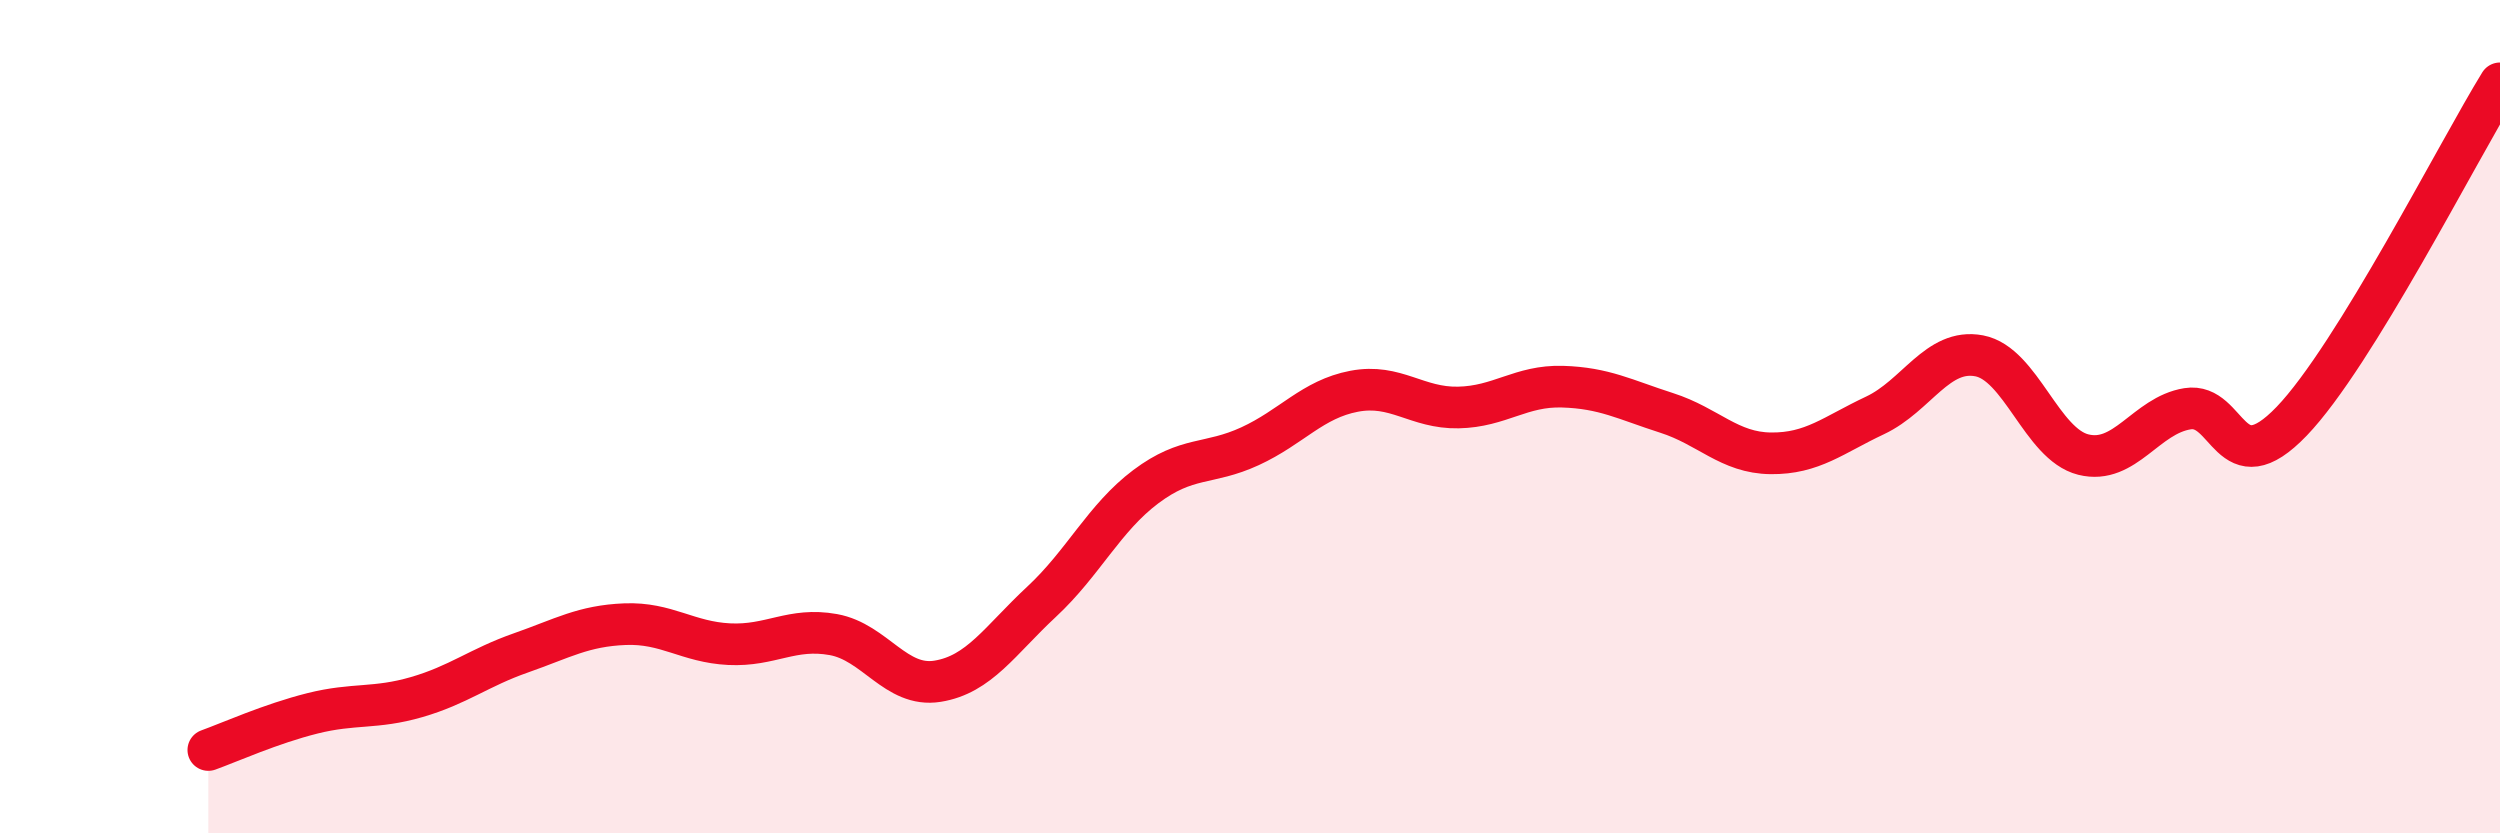
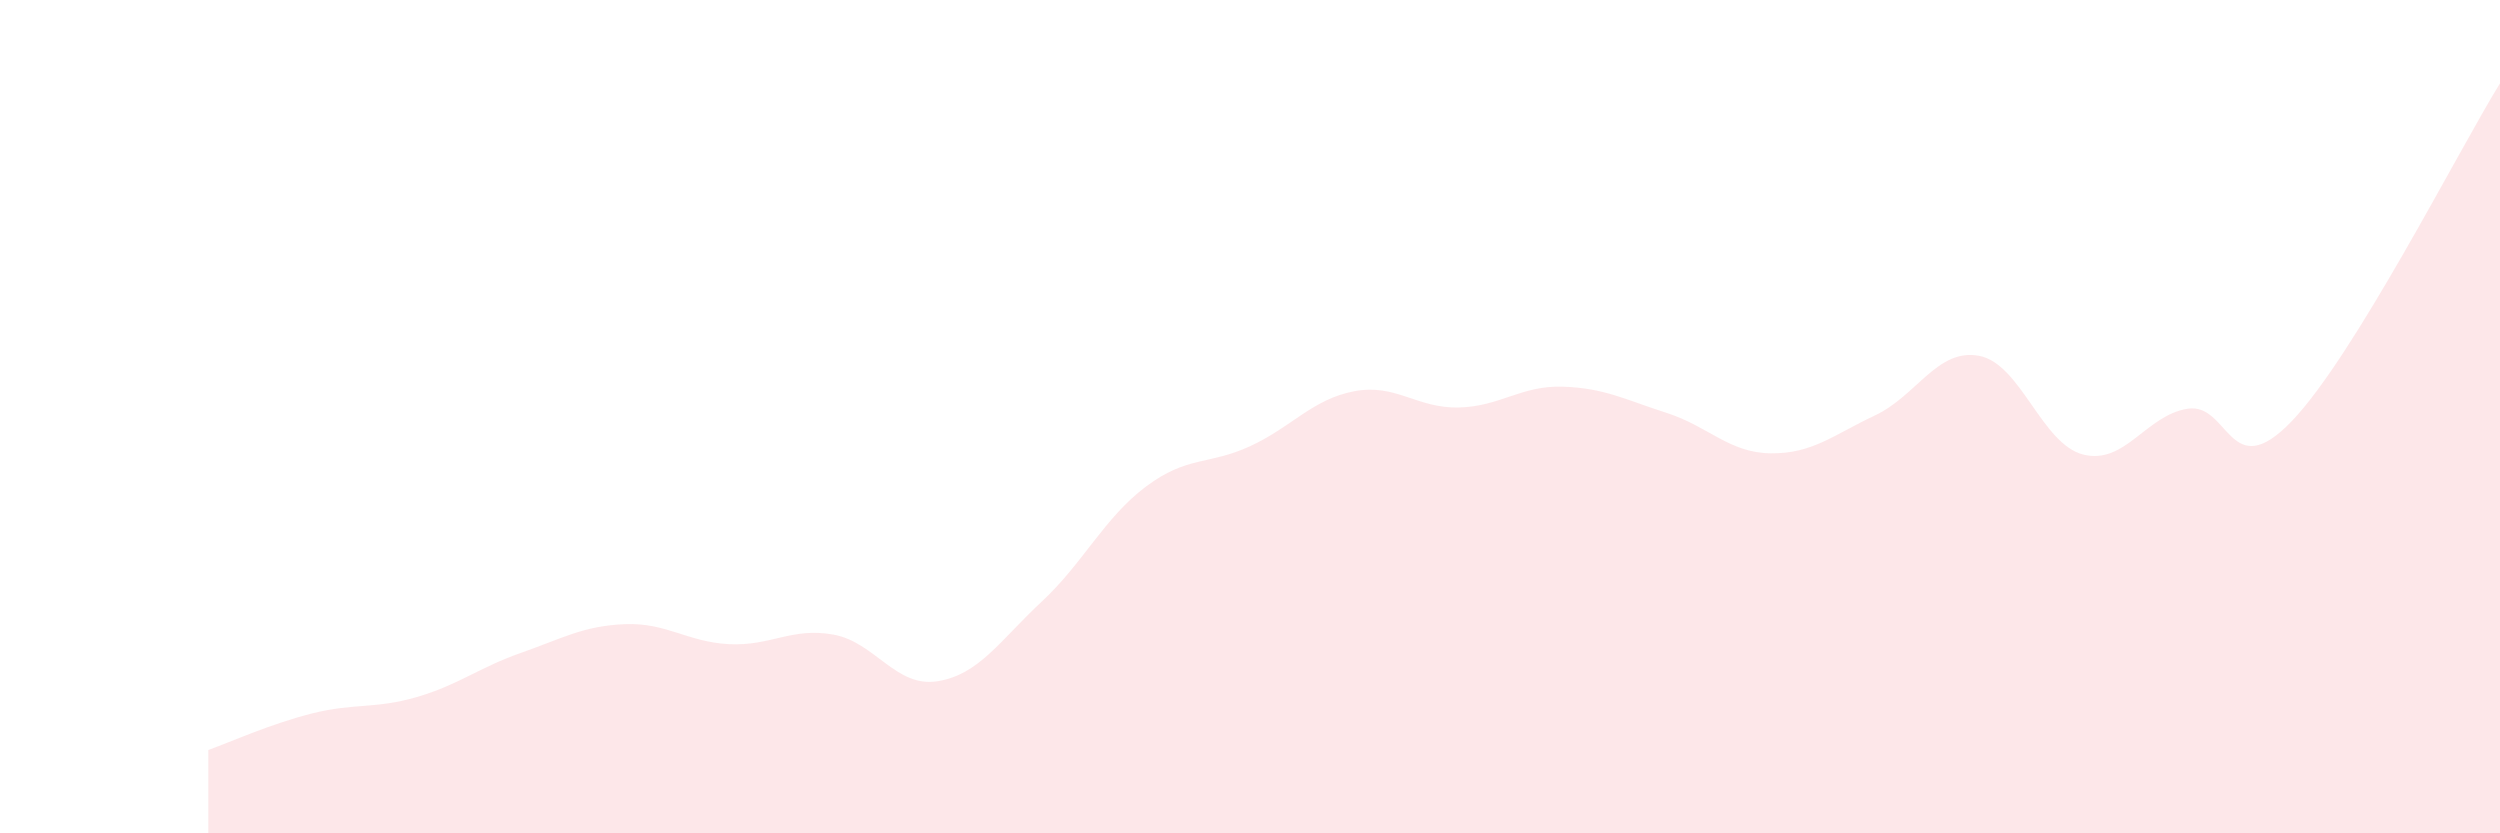
<svg xmlns="http://www.w3.org/2000/svg" width="60" height="20" viewBox="0 0 60 20">
  <path d="M 5,18 C 5.5,17.82 6.5,17.37 7.5,17.12 C 8.5,16.87 9,17.02 10,16.73 C 11,16.44 11.5,16.02 12.5,15.67 C 13.5,15.32 14,15.02 15,14.98 C 16,14.94 16.5,15.41 17.5,15.46 C 18.5,15.51 19,15.05 20,15.23 C 21,15.41 21.5,16.51 22.5,16.35 C 23.5,16.19 24,15.37 25,14.44 C 26,13.51 26.5,12.43 27.5,11.68 C 28.5,10.93 29,11.17 30,10.71 C 31,10.25 31.5,9.58 32.5,9.39 C 33.5,9.2 34,9.8 35,9.78 C 36,9.76 36.5,9.25 37.5,9.28 C 38.5,9.31 39,9.59 40,9.91 C 41,10.23 41.5,10.87 42.5,10.88 C 43.5,10.89 44,10.44 45,9.97 C 46,9.5 46.5,8.35 47.5,8.54 C 48.5,8.73 49,10.66 50,10.91 C 51,11.16 51.5,9.97 52.5,9.81 C 53.5,9.65 53.5,11.67 55,10.11 C 56.5,8.55 59,3.62 60,2L60 20L5 20Z" fill="#EB0A25" opacity="0.1" stroke-linecap="round" stroke-linejoin="round" />
-   <path d="M 5,18 C 5.5,17.82 6.5,17.37 7.5,17.12 C 8.5,16.87 9,17.02 10,16.73 C 11,16.44 11.5,16.02 12.5,15.67 C 13.5,15.32 14,15.02 15,14.98 C 16,14.94 16.5,15.41 17.5,15.46 C 18.5,15.51 19,15.05 20,15.23 C 21,15.41 21.5,16.51 22.5,16.35 C 23.5,16.19 24,15.37 25,14.44 C 26,13.51 26.5,12.43 27.5,11.68 C 28.5,10.93 29,11.17 30,10.71 C 31,10.25 31.5,9.58 32.5,9.39 C 33.5,9.2 34,9.8 35,9.78 C 36,9.76 36.5,9.25 37.5,9.28 C 38.5,9.31 39,9.59 40,9.91 C 41,10.23 41.5,10.87 42.5,10.88 C 43.5,10.89 44,10.44 45,9.97 C 46,9.5 46.5,8.35 47.5,8.54 C 48.5,8.73 49,10.66 50,10.91 C 51,11.16 51.5,9.97 52.5,9.81 C 53.5,9.65 53.5,11.67 55,10.11 C 56.5,8.55 59,3.62 60,2" stroke="#EB0A25" stroke-width="1" fill="none" stroke-linecap="round" stroke-linejoin="round" />
</svg>